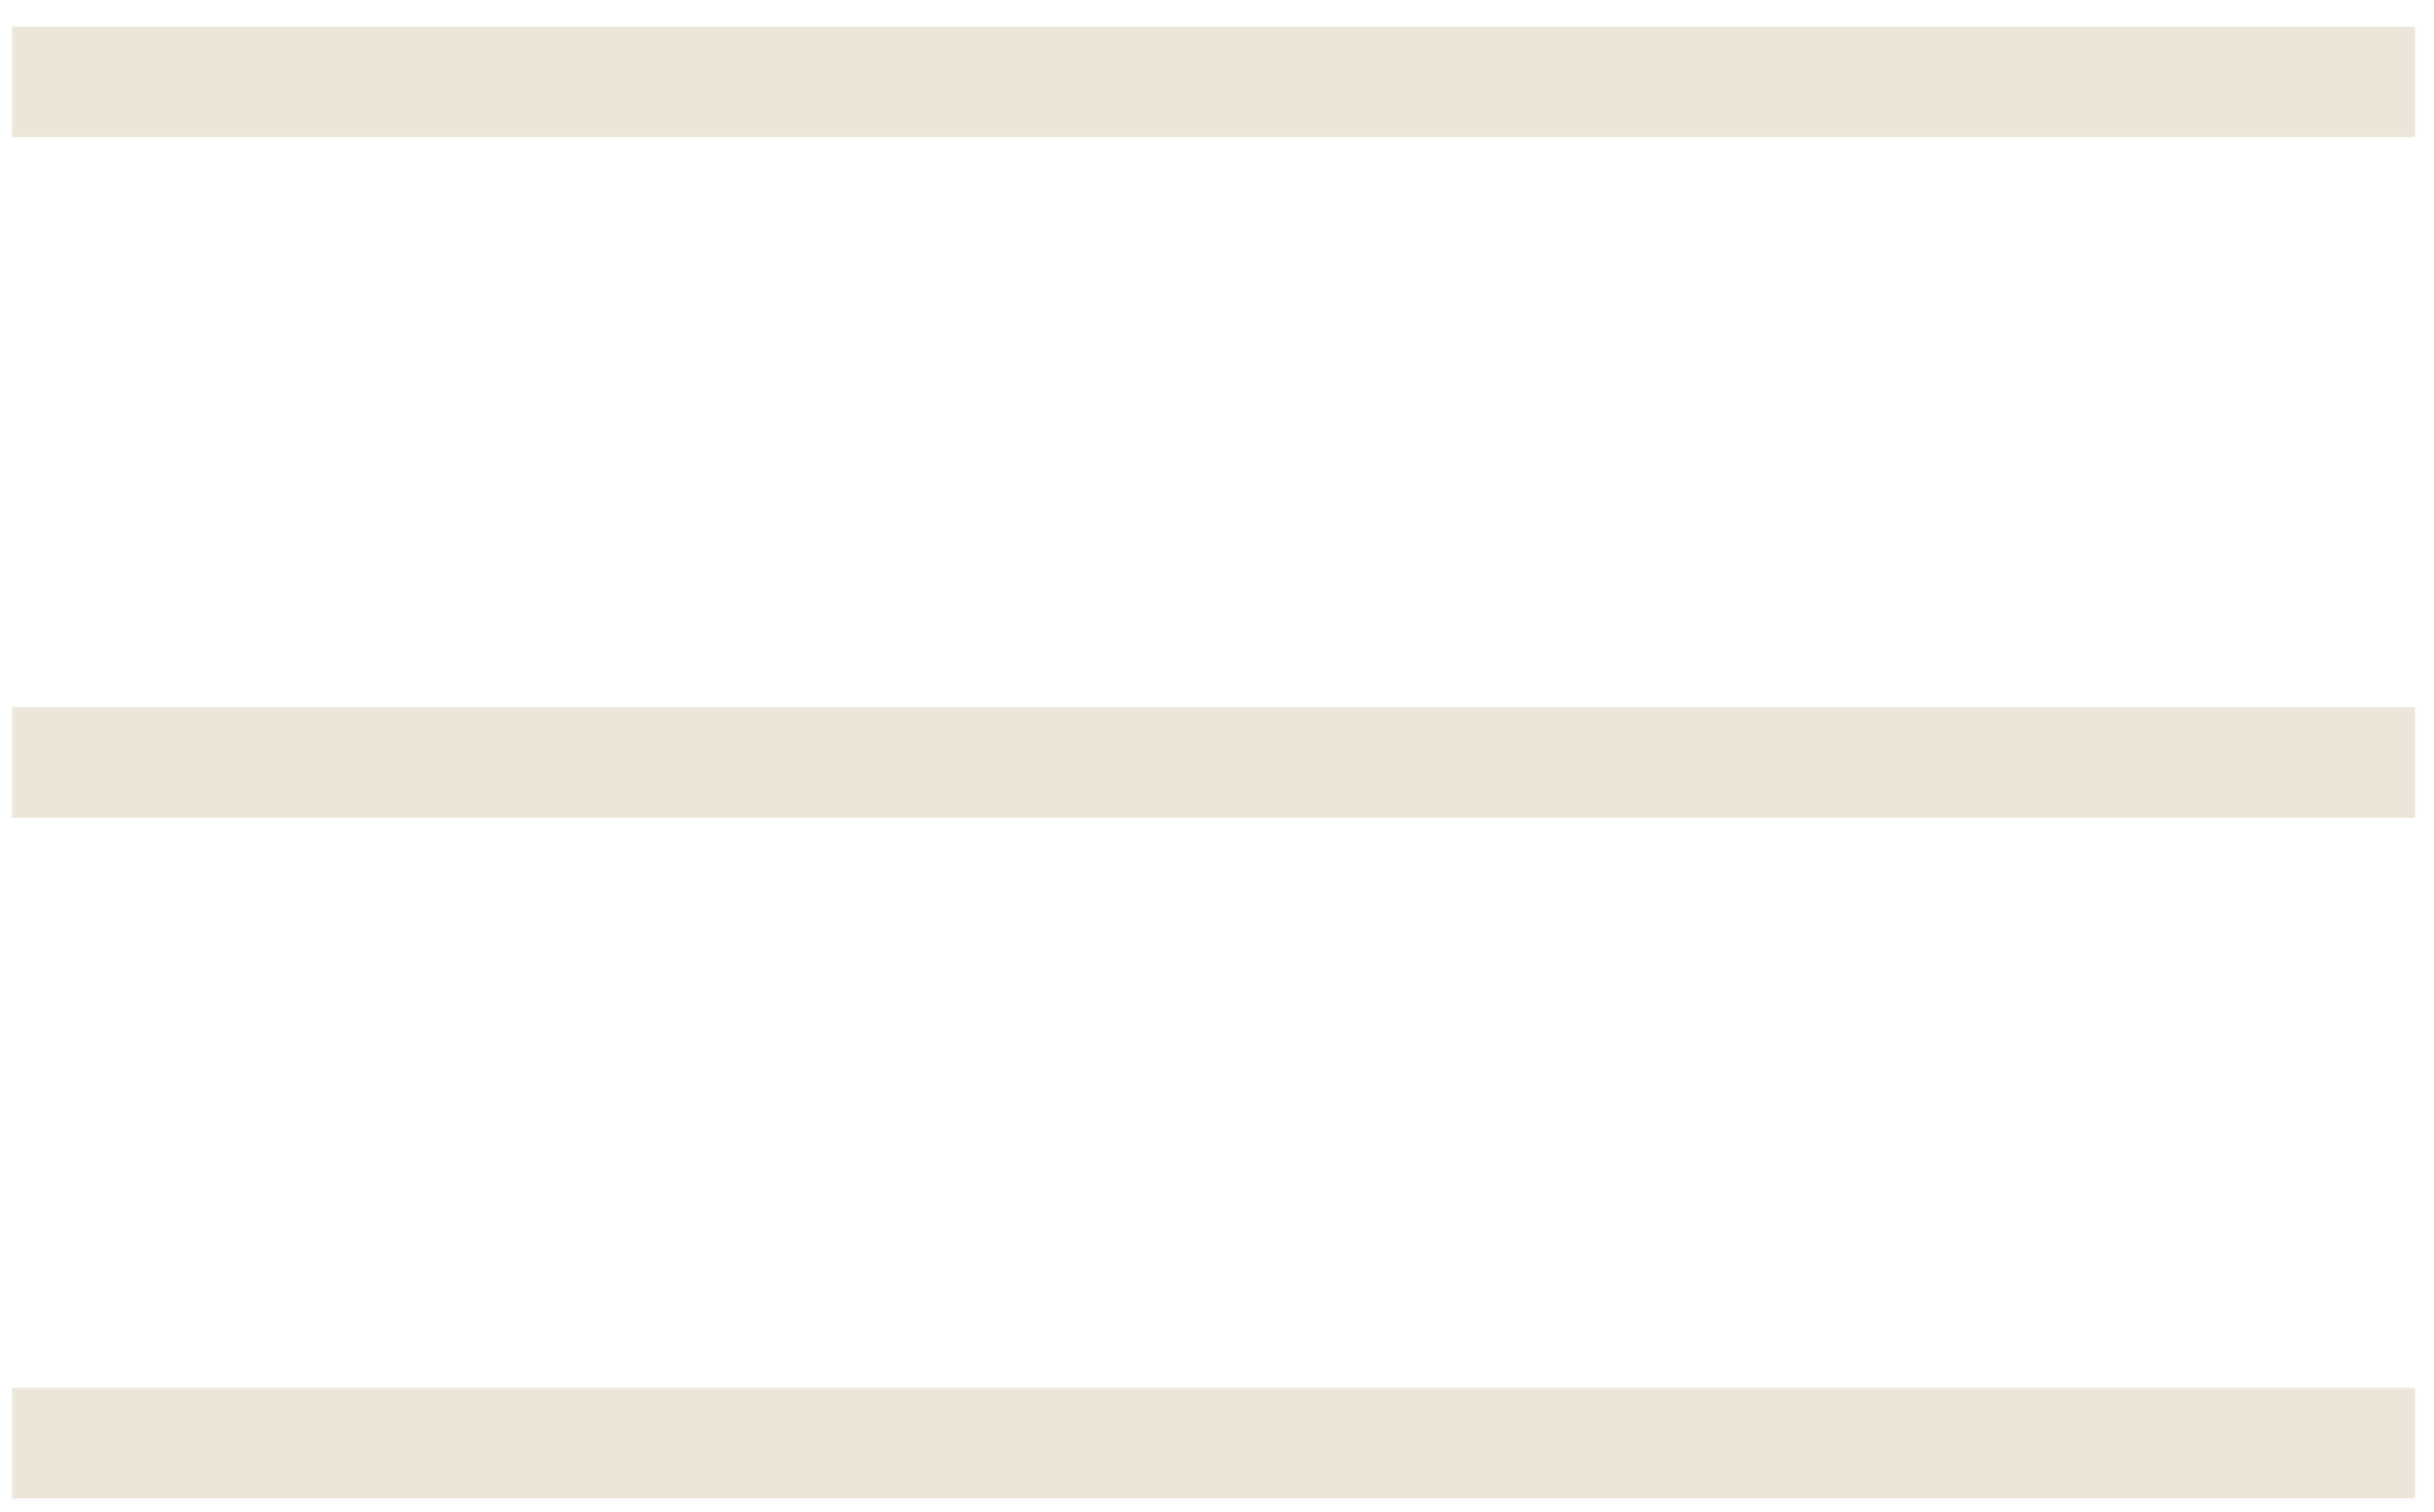
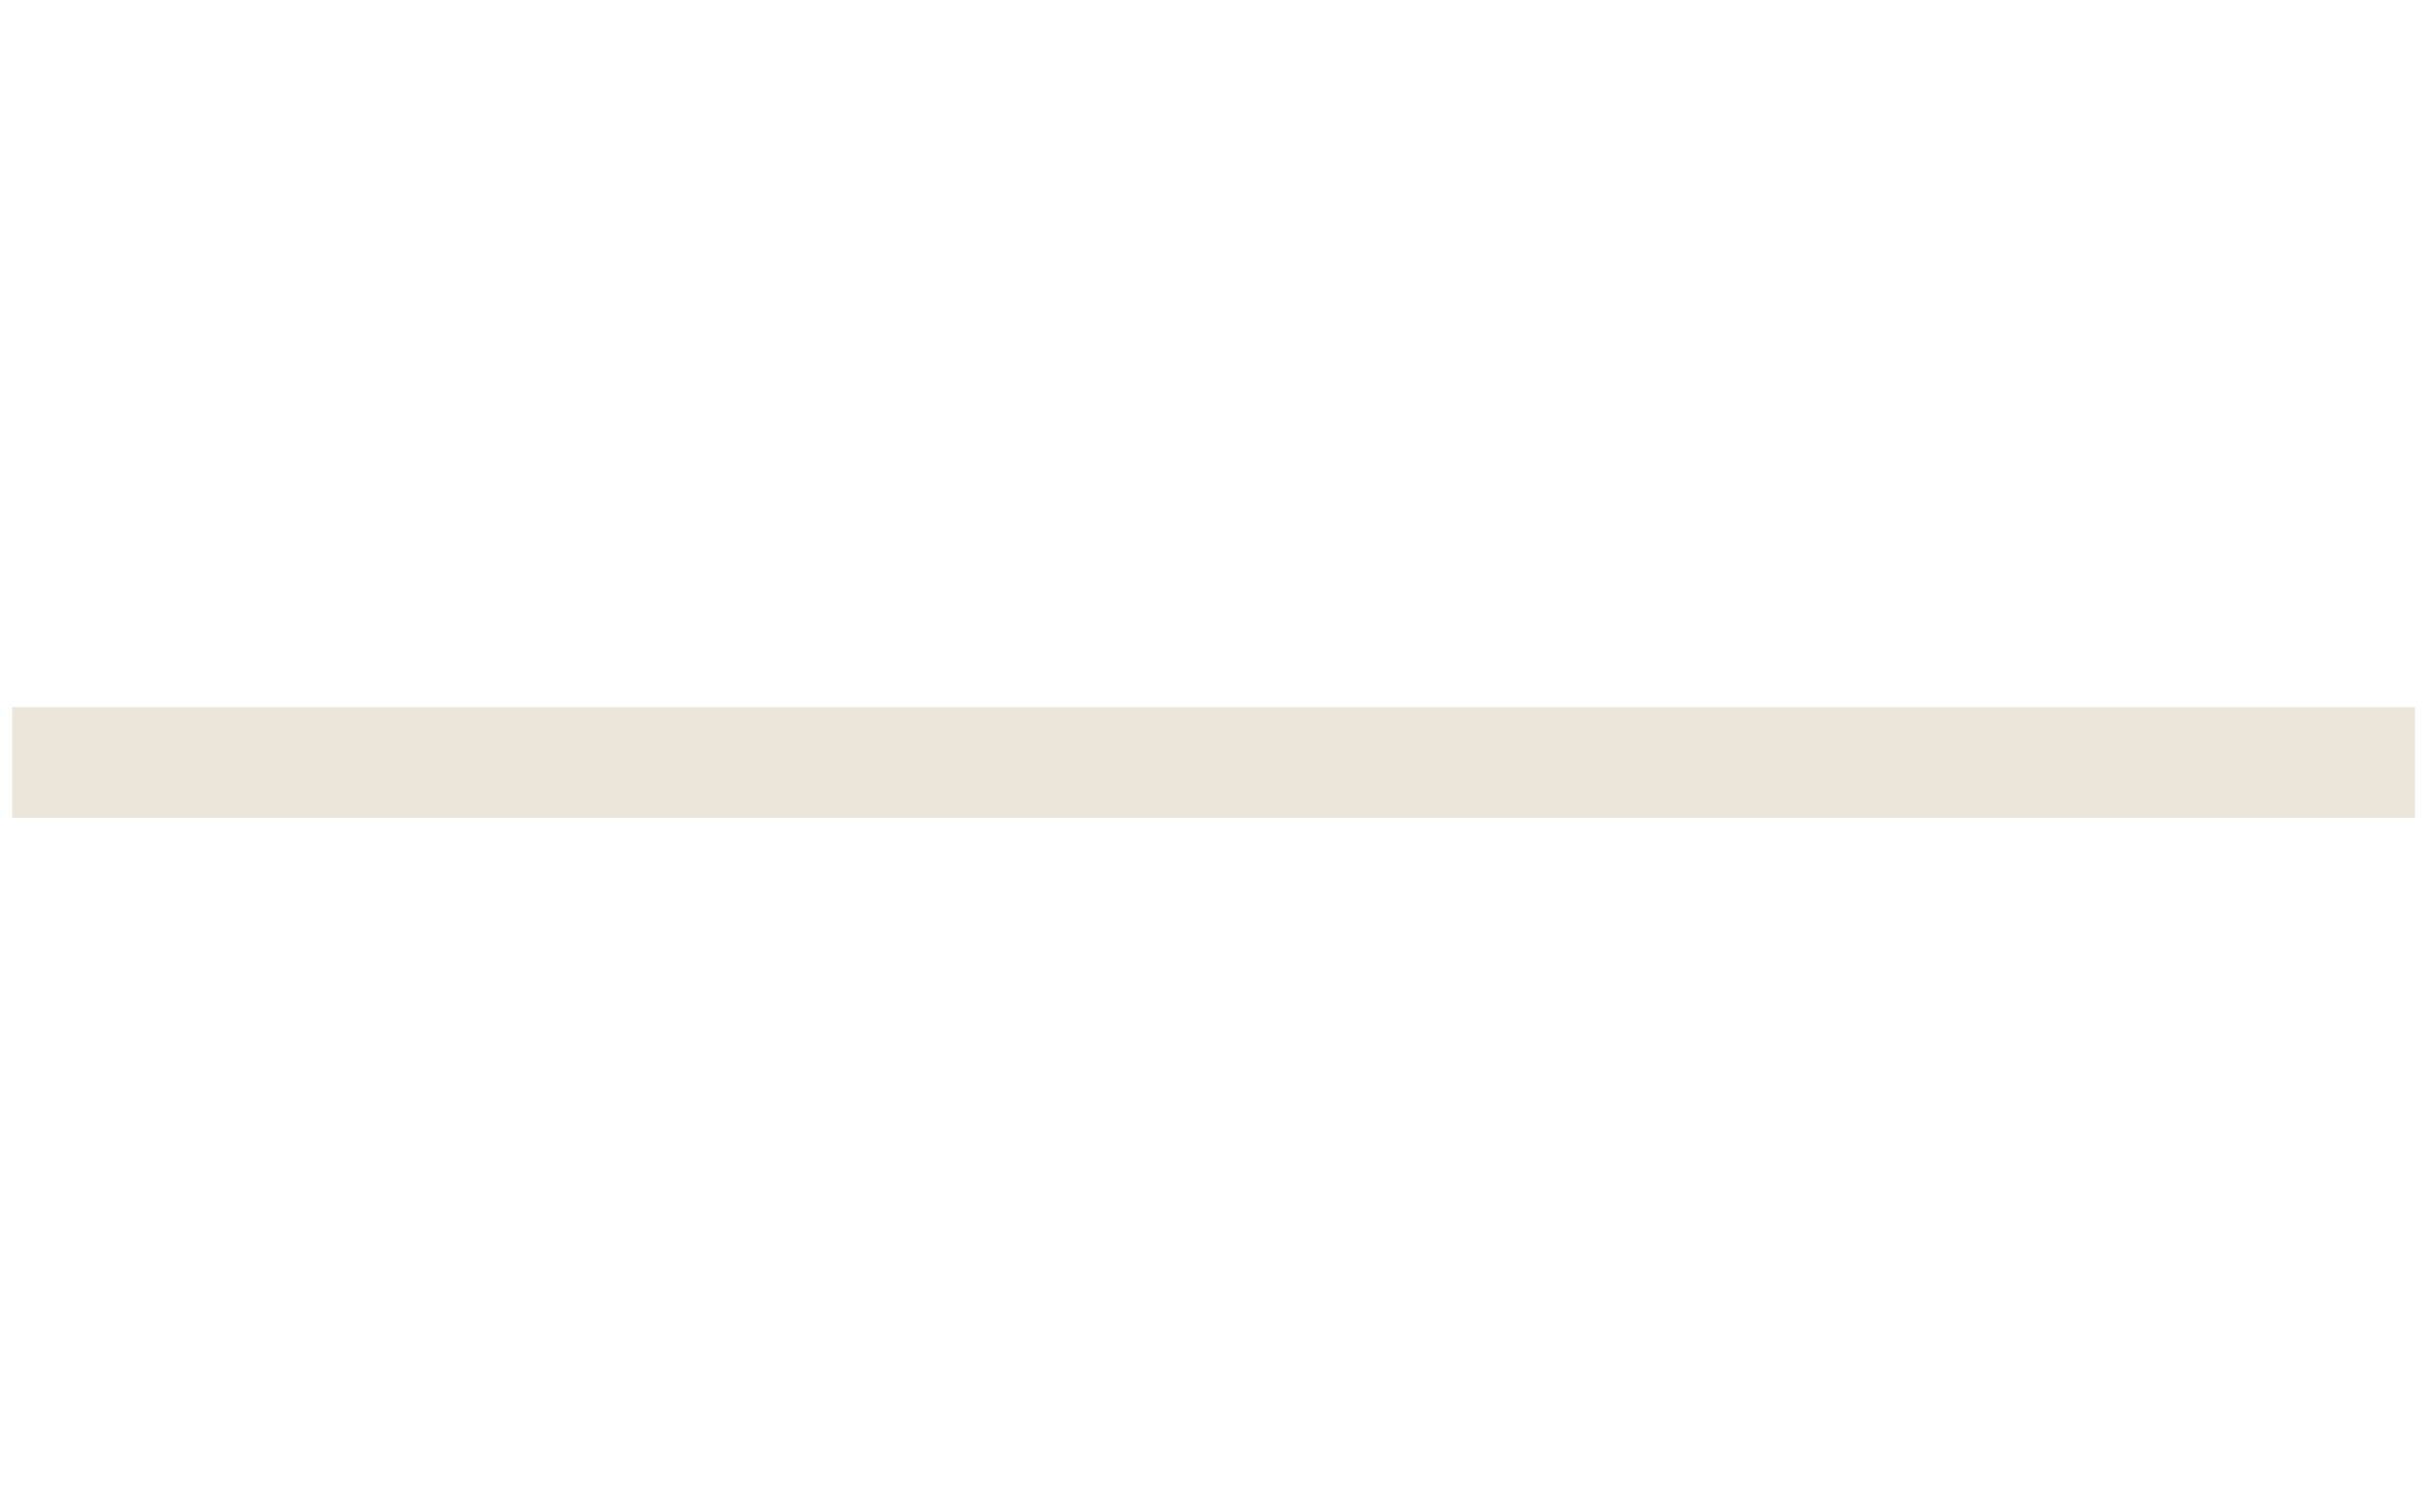
<svg xmlns="http://www.w3.org/2000/svg" width="66" height="41" viewBox="0 0 66 41" fill="none">
-   <path fill-rule="evenodd" clip-rule="evenodd" d="M65.485 3.72H0.33V0.72H65.485V3.72Z" fill="#ECE6DA" />
-   <path fill-rule="evenodd" clip-rule="evenodd" d="M65.485 40.631H0.33V37.631H65.485V40.631Z" fill="#ECE6DA" />
  <path fill-rule="evenodd" clip-rule="evenodd" d="M65.485 22.175L0.33 22.175L0.33 19.175L65.485 19.175L65.485 22.175Z" fill="#ECE6DA" />
</svg>